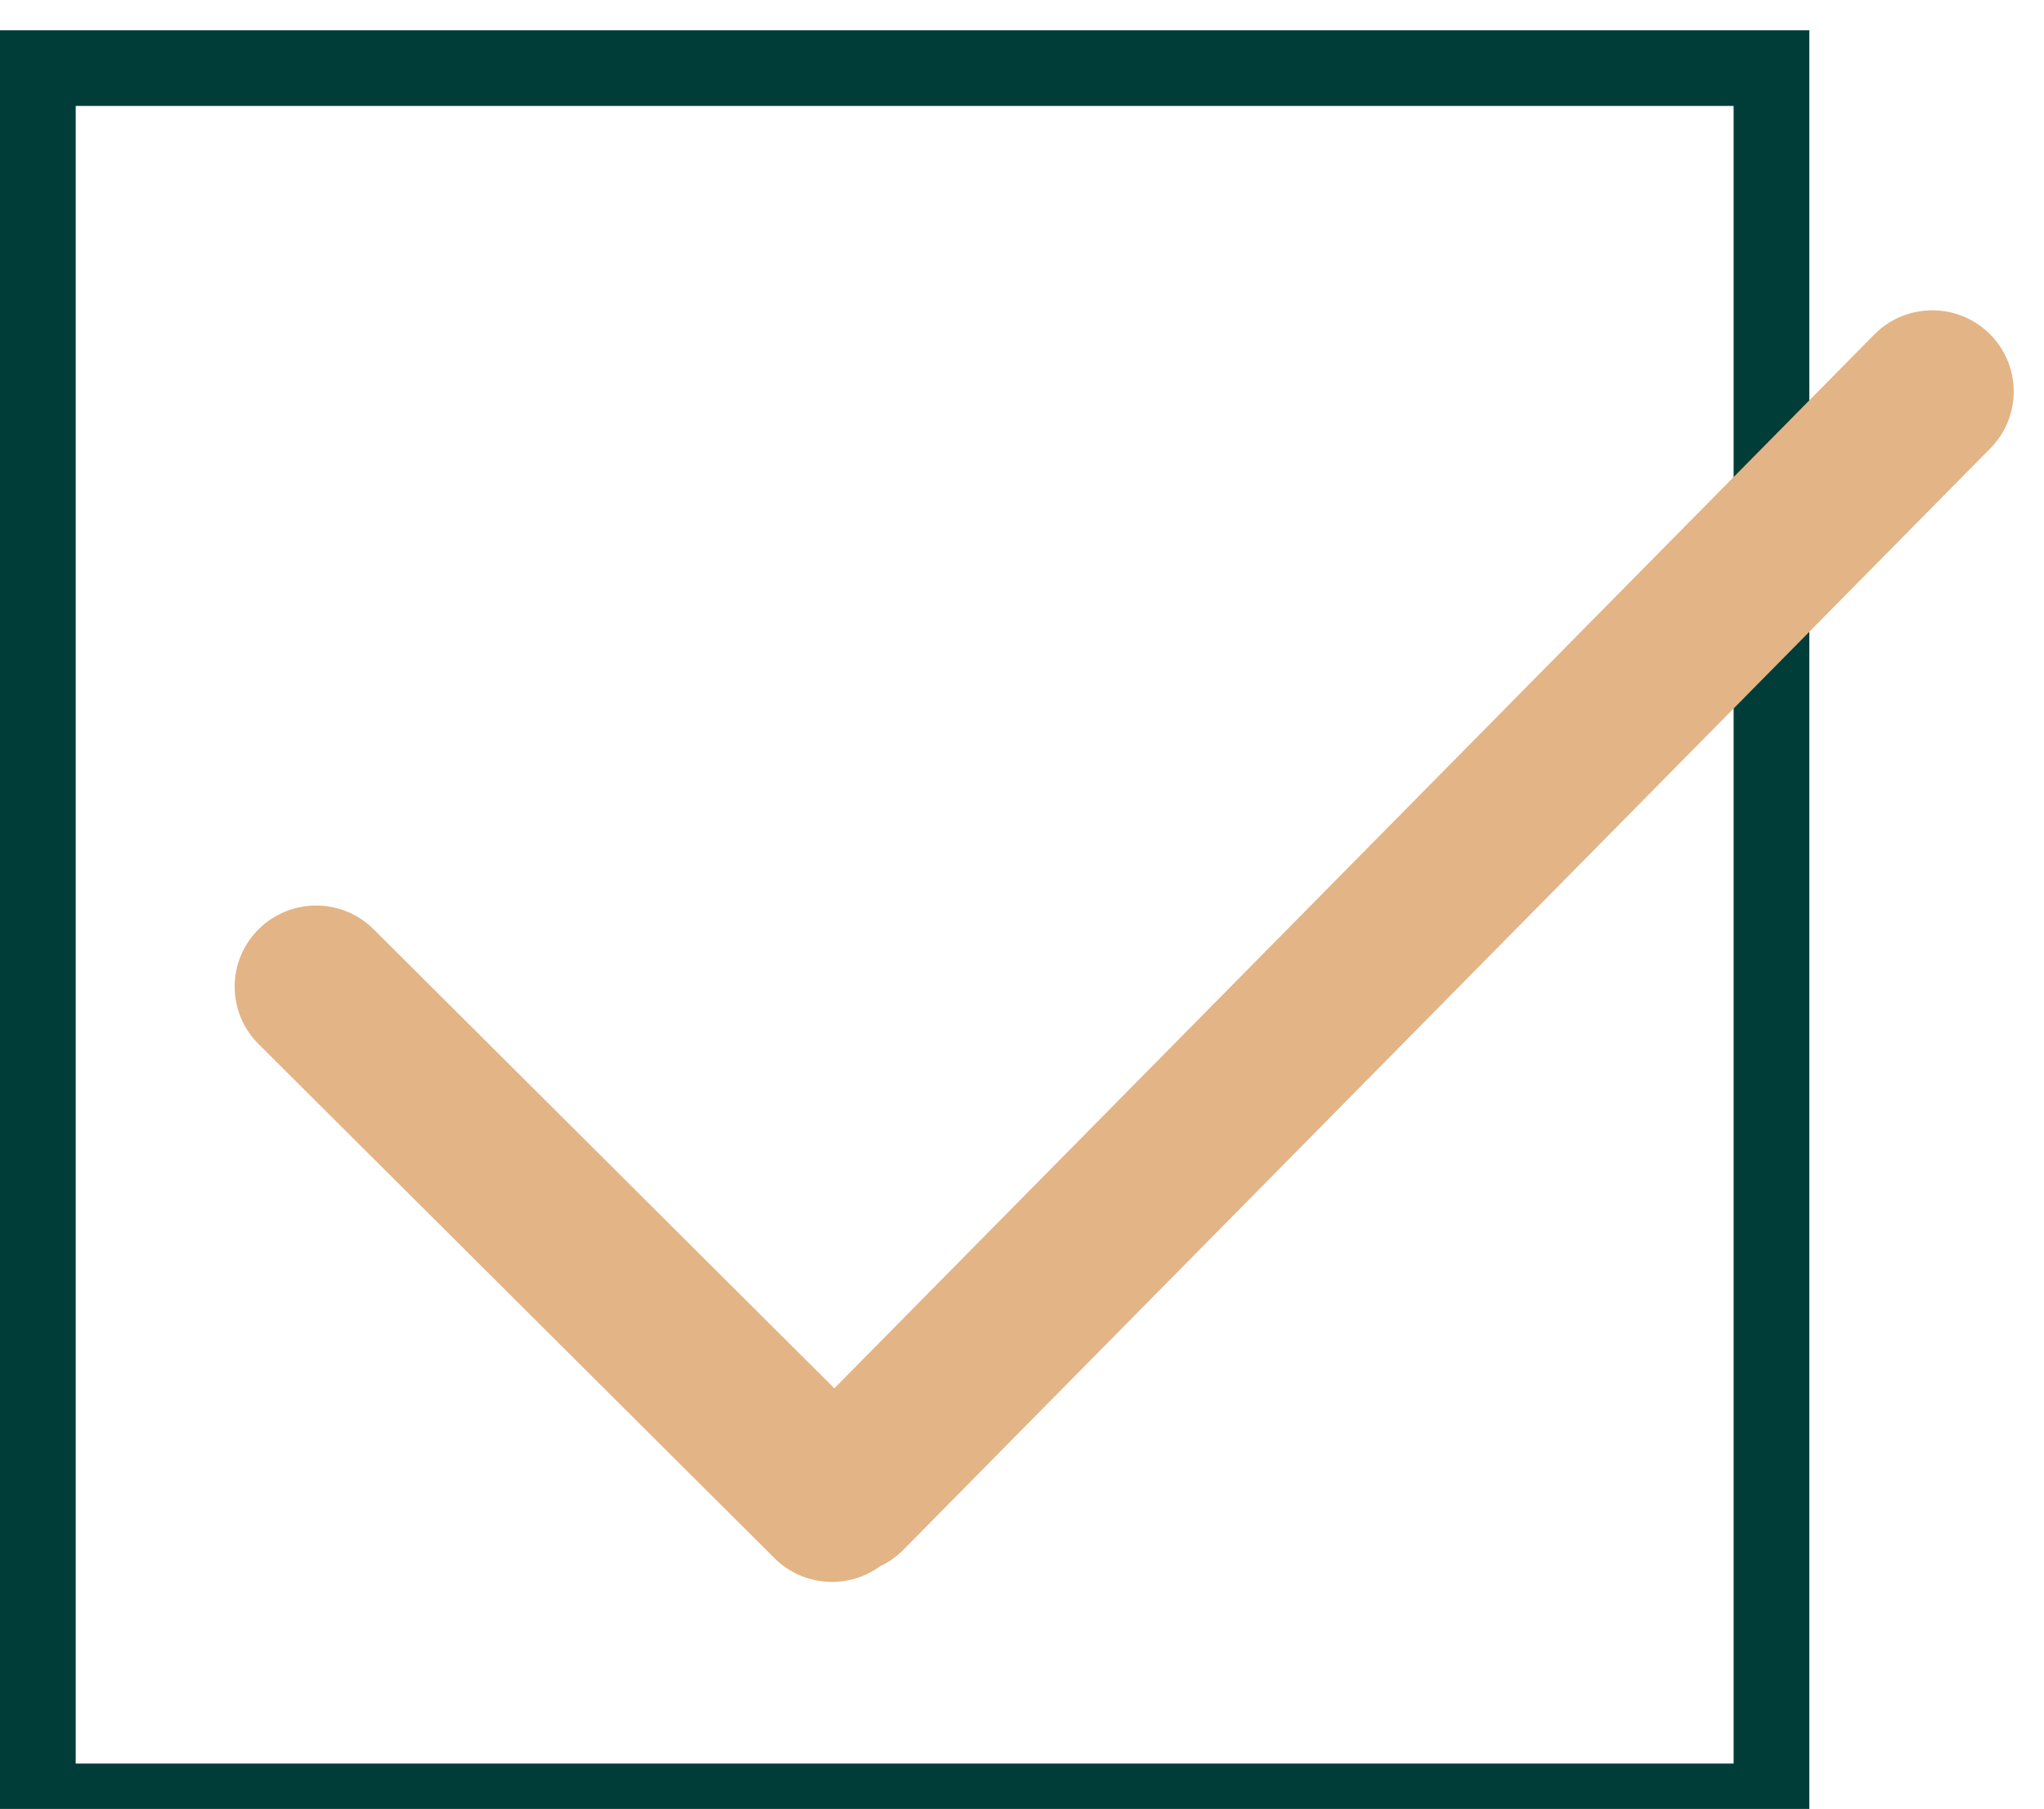
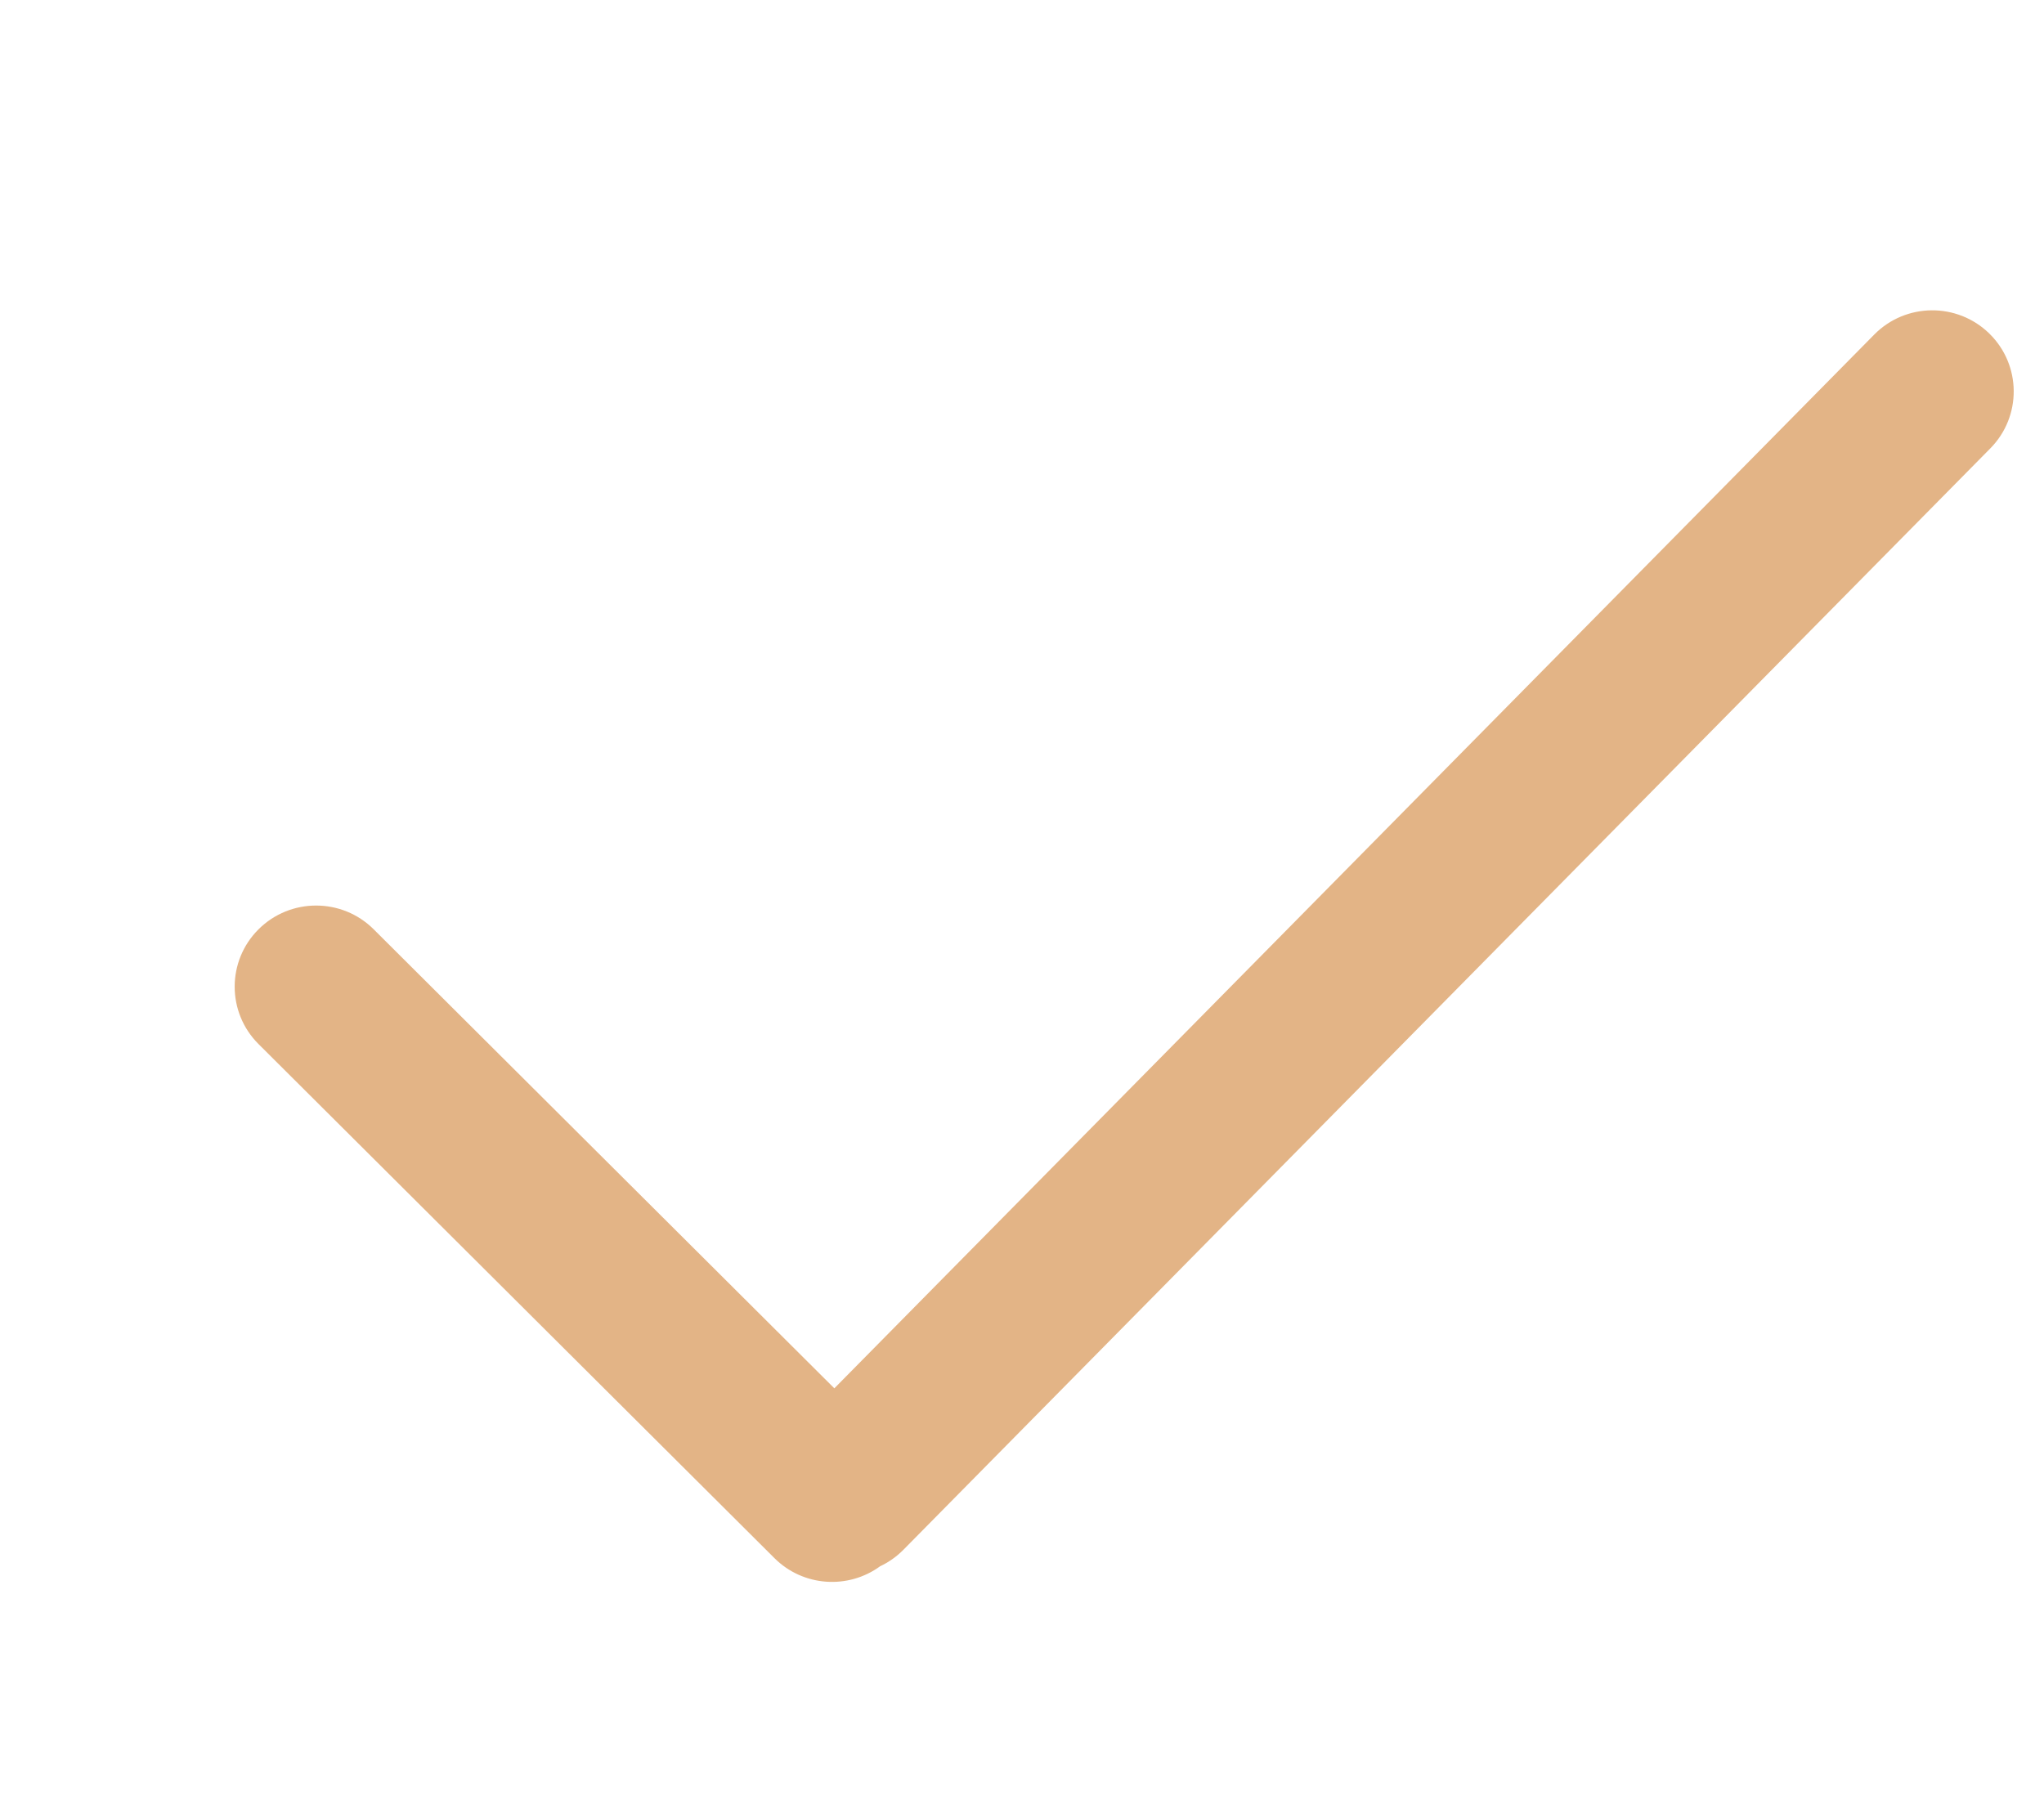
<svg xmlns="http://www.w3.org/2000/svg" width="270" height="239" viewBox="0 0 270 239" fill="none">
  <g filter="url(#filter0_i_58_133)">
-     <path d="M5 5H234V234H5V5Z" stroke="#003D39" stroke-width="10" />
-   </g>
+     </g>
  <g filter="url(#filter1_d_58_133)">
    <path d="M262.913 55.236C267.078 51.015 267.021 44.227 262.785 40.076C258.55 35.925 251.739 35.982 247.574 40.204L110.211 179.424L49.362 118.78C45.162 114.594 38.351 114.594 34.15 118.78C29.95 122.966 29.95 129.754 34.15 133.94L102.3 201.86C106.105 205.652 112.05 206.009 116.258 202.933C117.377 202.407 118.423 201.679 119.341 200.749L262.913 55.236Z" fill="#E3B486" />
  </g>
  <defs>
    <filter id="filter0_i_58_133" x="0" y="0" width="239" height="243" filterUnits="userSpaceOnUse" color-interpolation-filters="sRGB">
      <feFlood flood-opacity="0" result="BackgroundImageFix" />
      <feBlend mode="normal" in="SourceGraphic" in2="BackgroundImageFix" result="shape" />
      <feColorMatrix in="SourceAlpha" type="matrix" values="0 0 0 0 0 0 0 0 0 0 0 0 0 0 0 0 0 0 127 0" result="hardAlpha" />
      <feOffset dy="4" />
      <feGaussianBlur stdDeviation="2" />
      <feComposite in2="hardAlpha" operator="arithmetic" k2="-1" k3="1" />
      <feColorMatrix type="matrix" values="0 0 0 0 0 0 0 0 0 0 0 0 0 0 0 0 0 0 0.25 0" />
      <feBlend mode="normal" in2="shape" result="effect1_innerShadow_58_133" />
    </filter>
    <filter id="filter1_d_58_133" x="27" y="37" width="243" height="176" filterUnits="userSpaceOnUse" color-interpolation-filters="sRGB">
      <feFlood flood-opacity="0" result="BackgroundImageFix" />
      <feColorMatrix in="SourceAlpha" type="matrix" values="0 0 0 0 0 0 0 0 0 0 0 0 0 0 0 0 0 0 127 0" result="hardAlpha" />
      <feOffset dy="4" />
      <feGaussianBlur stdDeviation="2" />
      <feComposite in2="hardAlpha" operator="out" />
      <feColorMatrix type="matrix" values="0 0 0 0 0 0 0 0 0 0 0 0 0 0 0 0 0 0 0.25 0" />
      <feBlend mode="normal" in2="BackgroundImageFix" result="effect1_dropShadow_58_133" />
      <feBlend mode="normal" in="SourceGraphic" in2="effect1_dropShadow_58_133" result="shape" />
    </filter>
  </defs>
</svg>